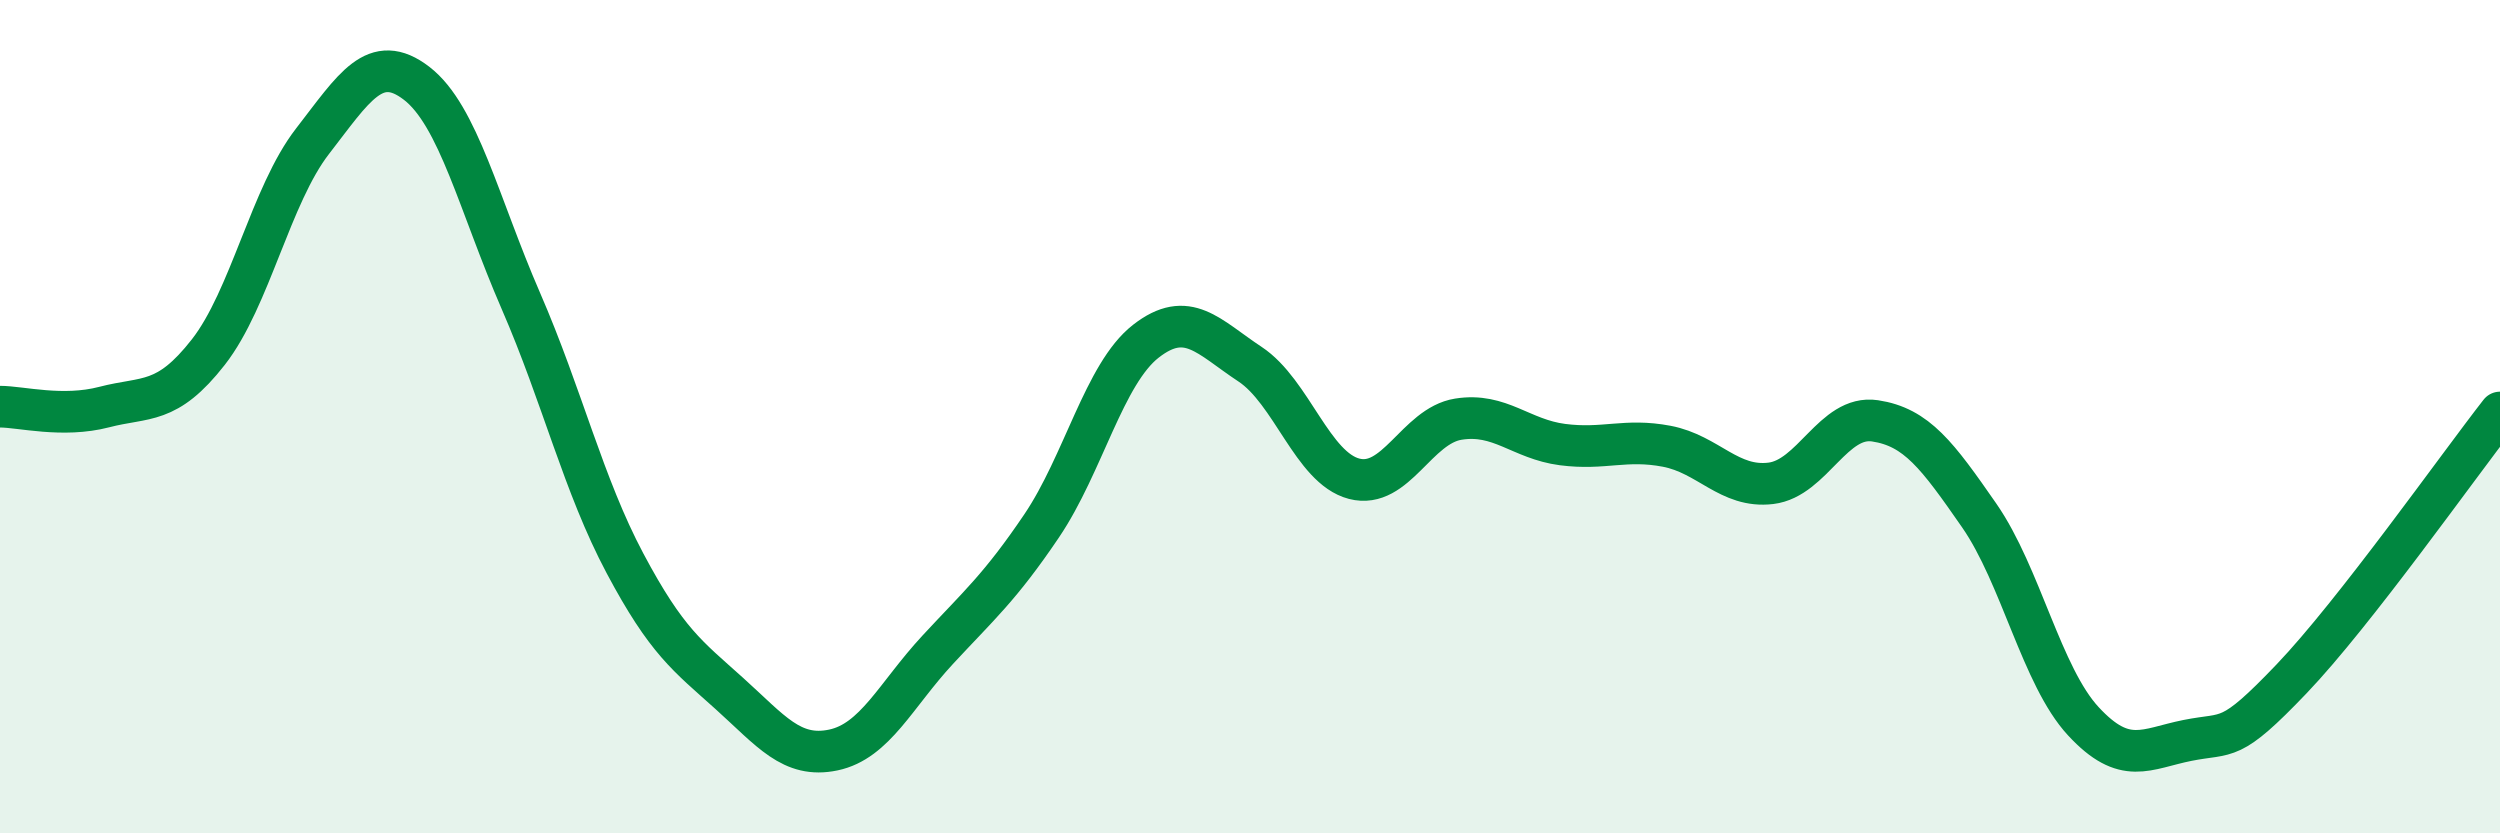
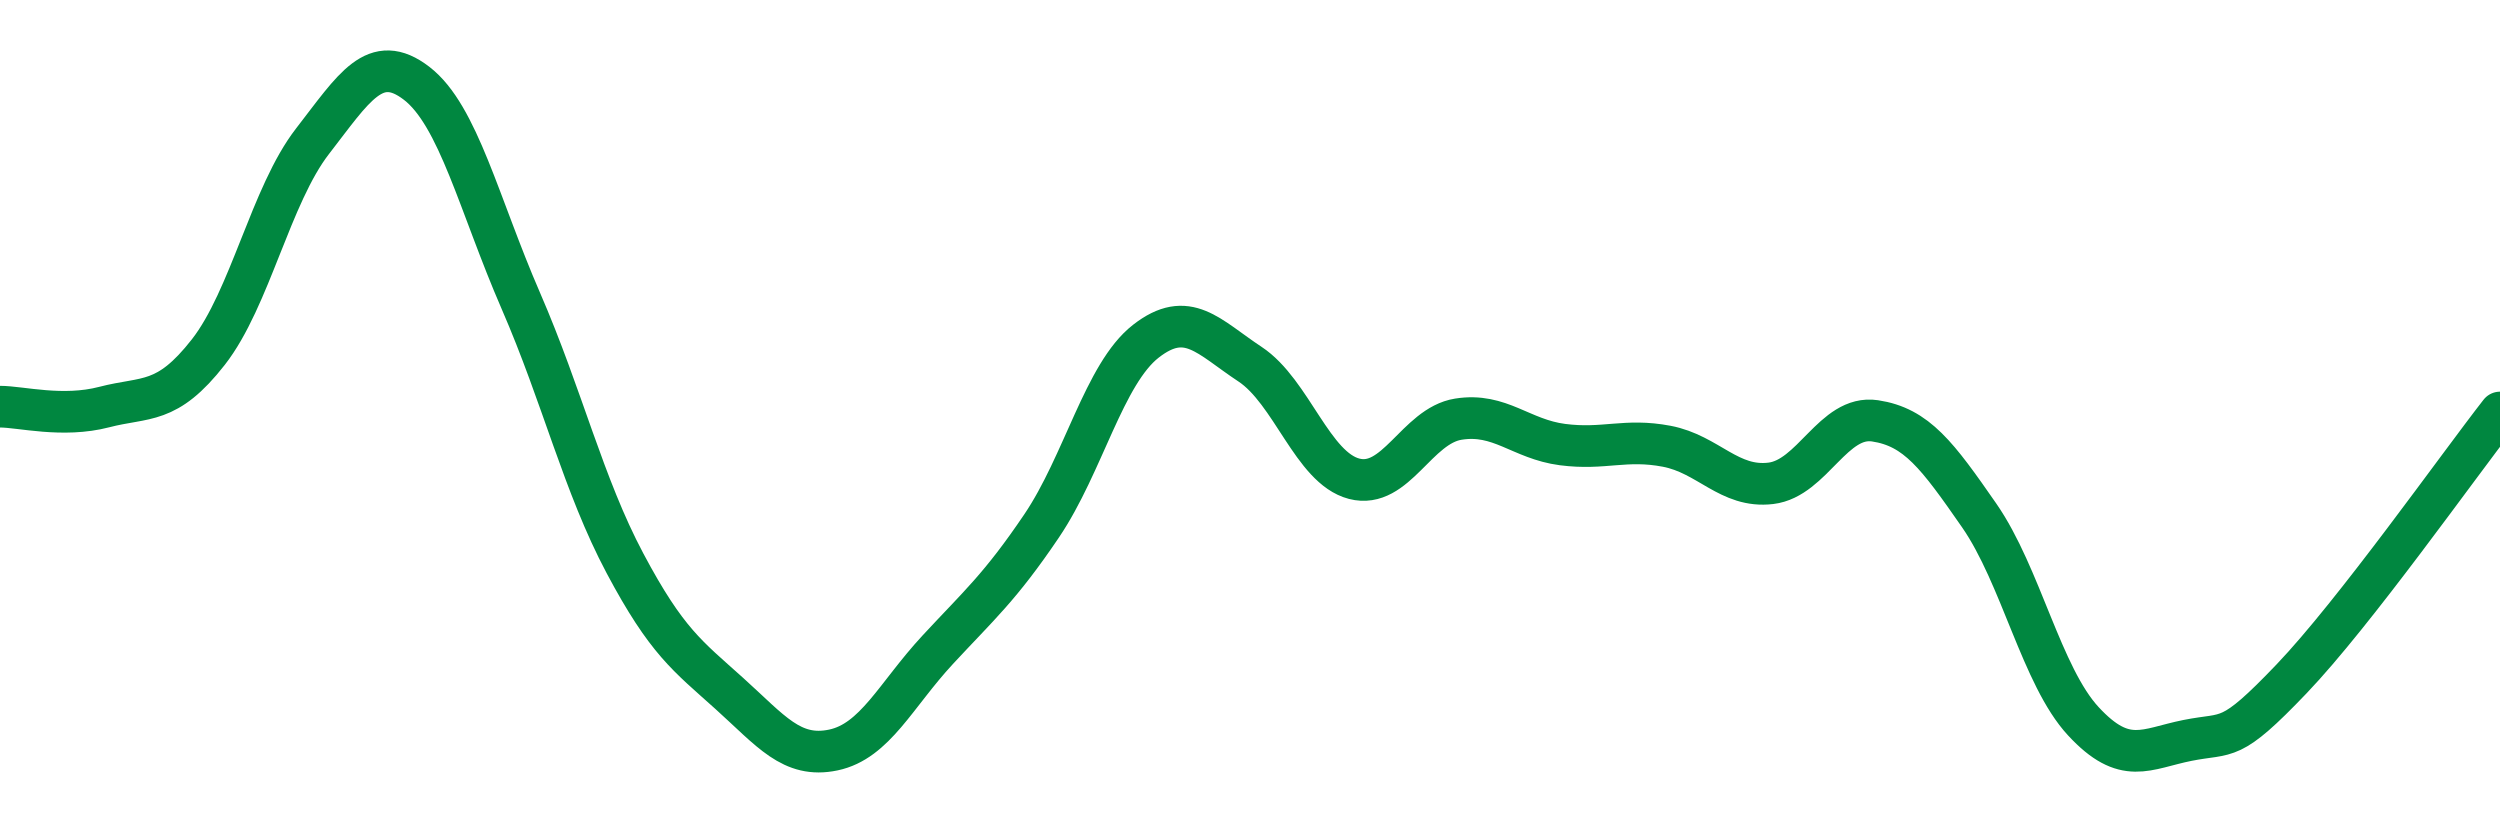
<svg xmlns="http://www.w3.org/2000/svg" width="60" height="20" viewBox="0 0 60 20">
-   <path d="M 0,9.76 C 0.5,9.76 1.5,10.03 2.5,9.77 C 3.5,9.51 4,9.73 5,8.45 C 6,7.17 6.5,4.68 7.5,3.39 C 8.5,2.1 9,1.23 10,2 C 11,2.77 11.5,4.92 12.5,7.22 C 13.5,9.52 14,11.64 15,13.52 C 16,15.4 16.5,15.74 17.5,16.64 C 18.5,17.54 19,18.21 20,18 C 21,17.79 21.5,16.68 22.5,15.6 C 23.5,14.52 24,14.1 25,12.62 C 26,11.14 26.5,8.97 27.5,8.19 C 28.5,7.41 29,8.08 30,8.74 C 31,9.4 31.5,11.23 32.5,11.49 C 33.5,11.75 34,10.22 35,10.06 C 36,9.9 36.5,10.54 37.5,10.67 C 38.5,10.8 39,10.52 40,10.71 C 41,10.9 41.5,11.72 42.5,11.6 C 43.5,11.48 44,9.95 45,10.1 C 46,10.25 46.5,10.93 47.5,12.37 C 48.5,13.81 49,16.23 50,17.31 C 51,18.39 51.5,17.97 52.5,17.77 C 53.5,17.57 53.5,17.86 55,16.29 C 56.5,14.72 59,11.18 60,9.9L60 20L0 20Z" fill="#008740" opacity="0.1" stroke-linecap="round" stroke-linejoin="round" />
  <path d="M 0,9.76 C 0.5,9.76 1.5,10.03 2.5,9.77 C 3.5,9.51 4,9.73 5,8.45 C 6,7.17 6.5,4.68 7.5,3.39 C 8.5,2.1 9,1.23 10,2 C 11,2.77 11.5,4.92 12.5,7.22 C 13.5,9.52 14,11.64 15,13.52 C 16,15.4 16.5,15.74 17.5,16.64 C 18.5,17.54 19,18.21 20,18 C 21,17.79 21.5,16.68 22.5,15.6 C 23.5,14.52 24,14.1 25,12.62 C 26,11.14 26.5,8.97 27.5,8.19 C 28.5,7.41 29,8.08 30,8.74 C 31,9.4 31.5,11.23 32.5,11.49 C 33.5,11.75 34,10.22 35,10.06 C 36,9.9 36.5,10.54 37.5,10.67 C 38.5,10.8 39,10.52 40,10.71 C 41,10.9 41.5,11.72 42.5,11.6 C 43.5,11.48 44,9.95 45,10.1 C 46,10.25 46.5,10.93 47.5,12.37 C 48.5,13.81 49,16.23 50,17.31 C 51,18.39 51.5,17.97 52.5,17.77 C 53.5,17.57 53.5,17.86 55,16.29 C 56.5,14.72 59,11.18 60,9.9" stroke="#008740" stroke-width="1" fill="none" stroke-linecap="round" stroke-linejoin="round" />
</svg>